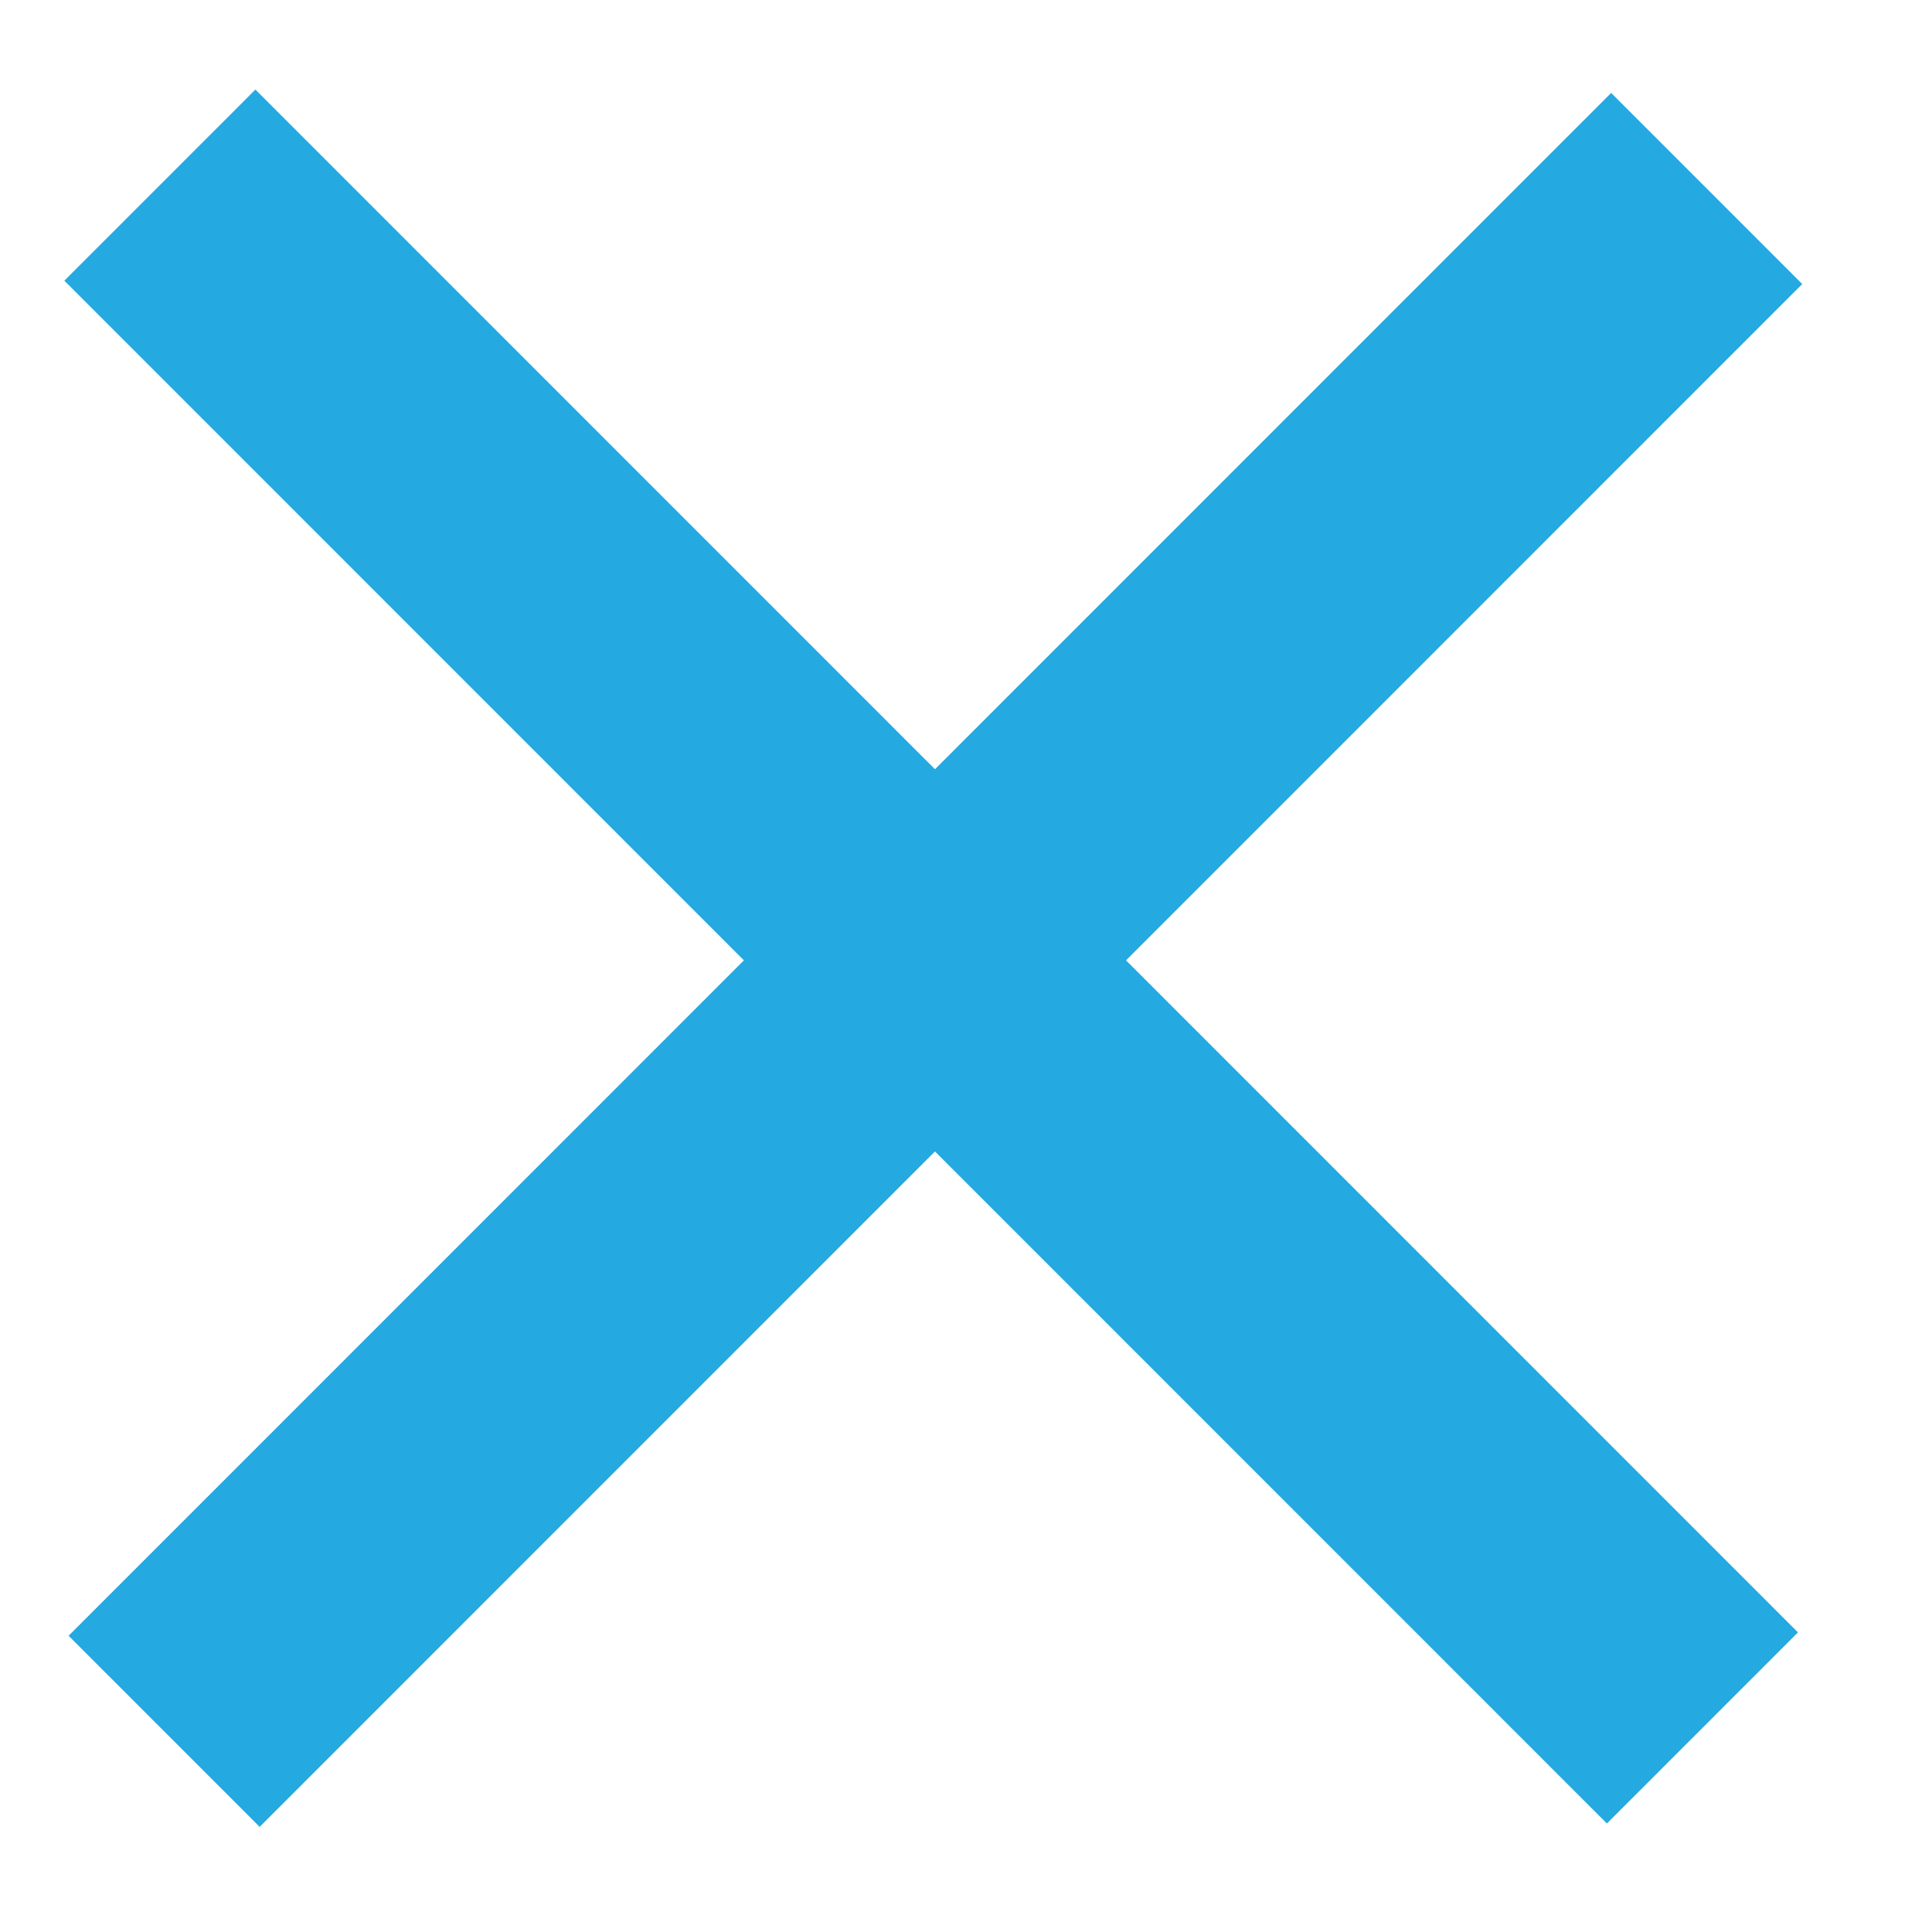
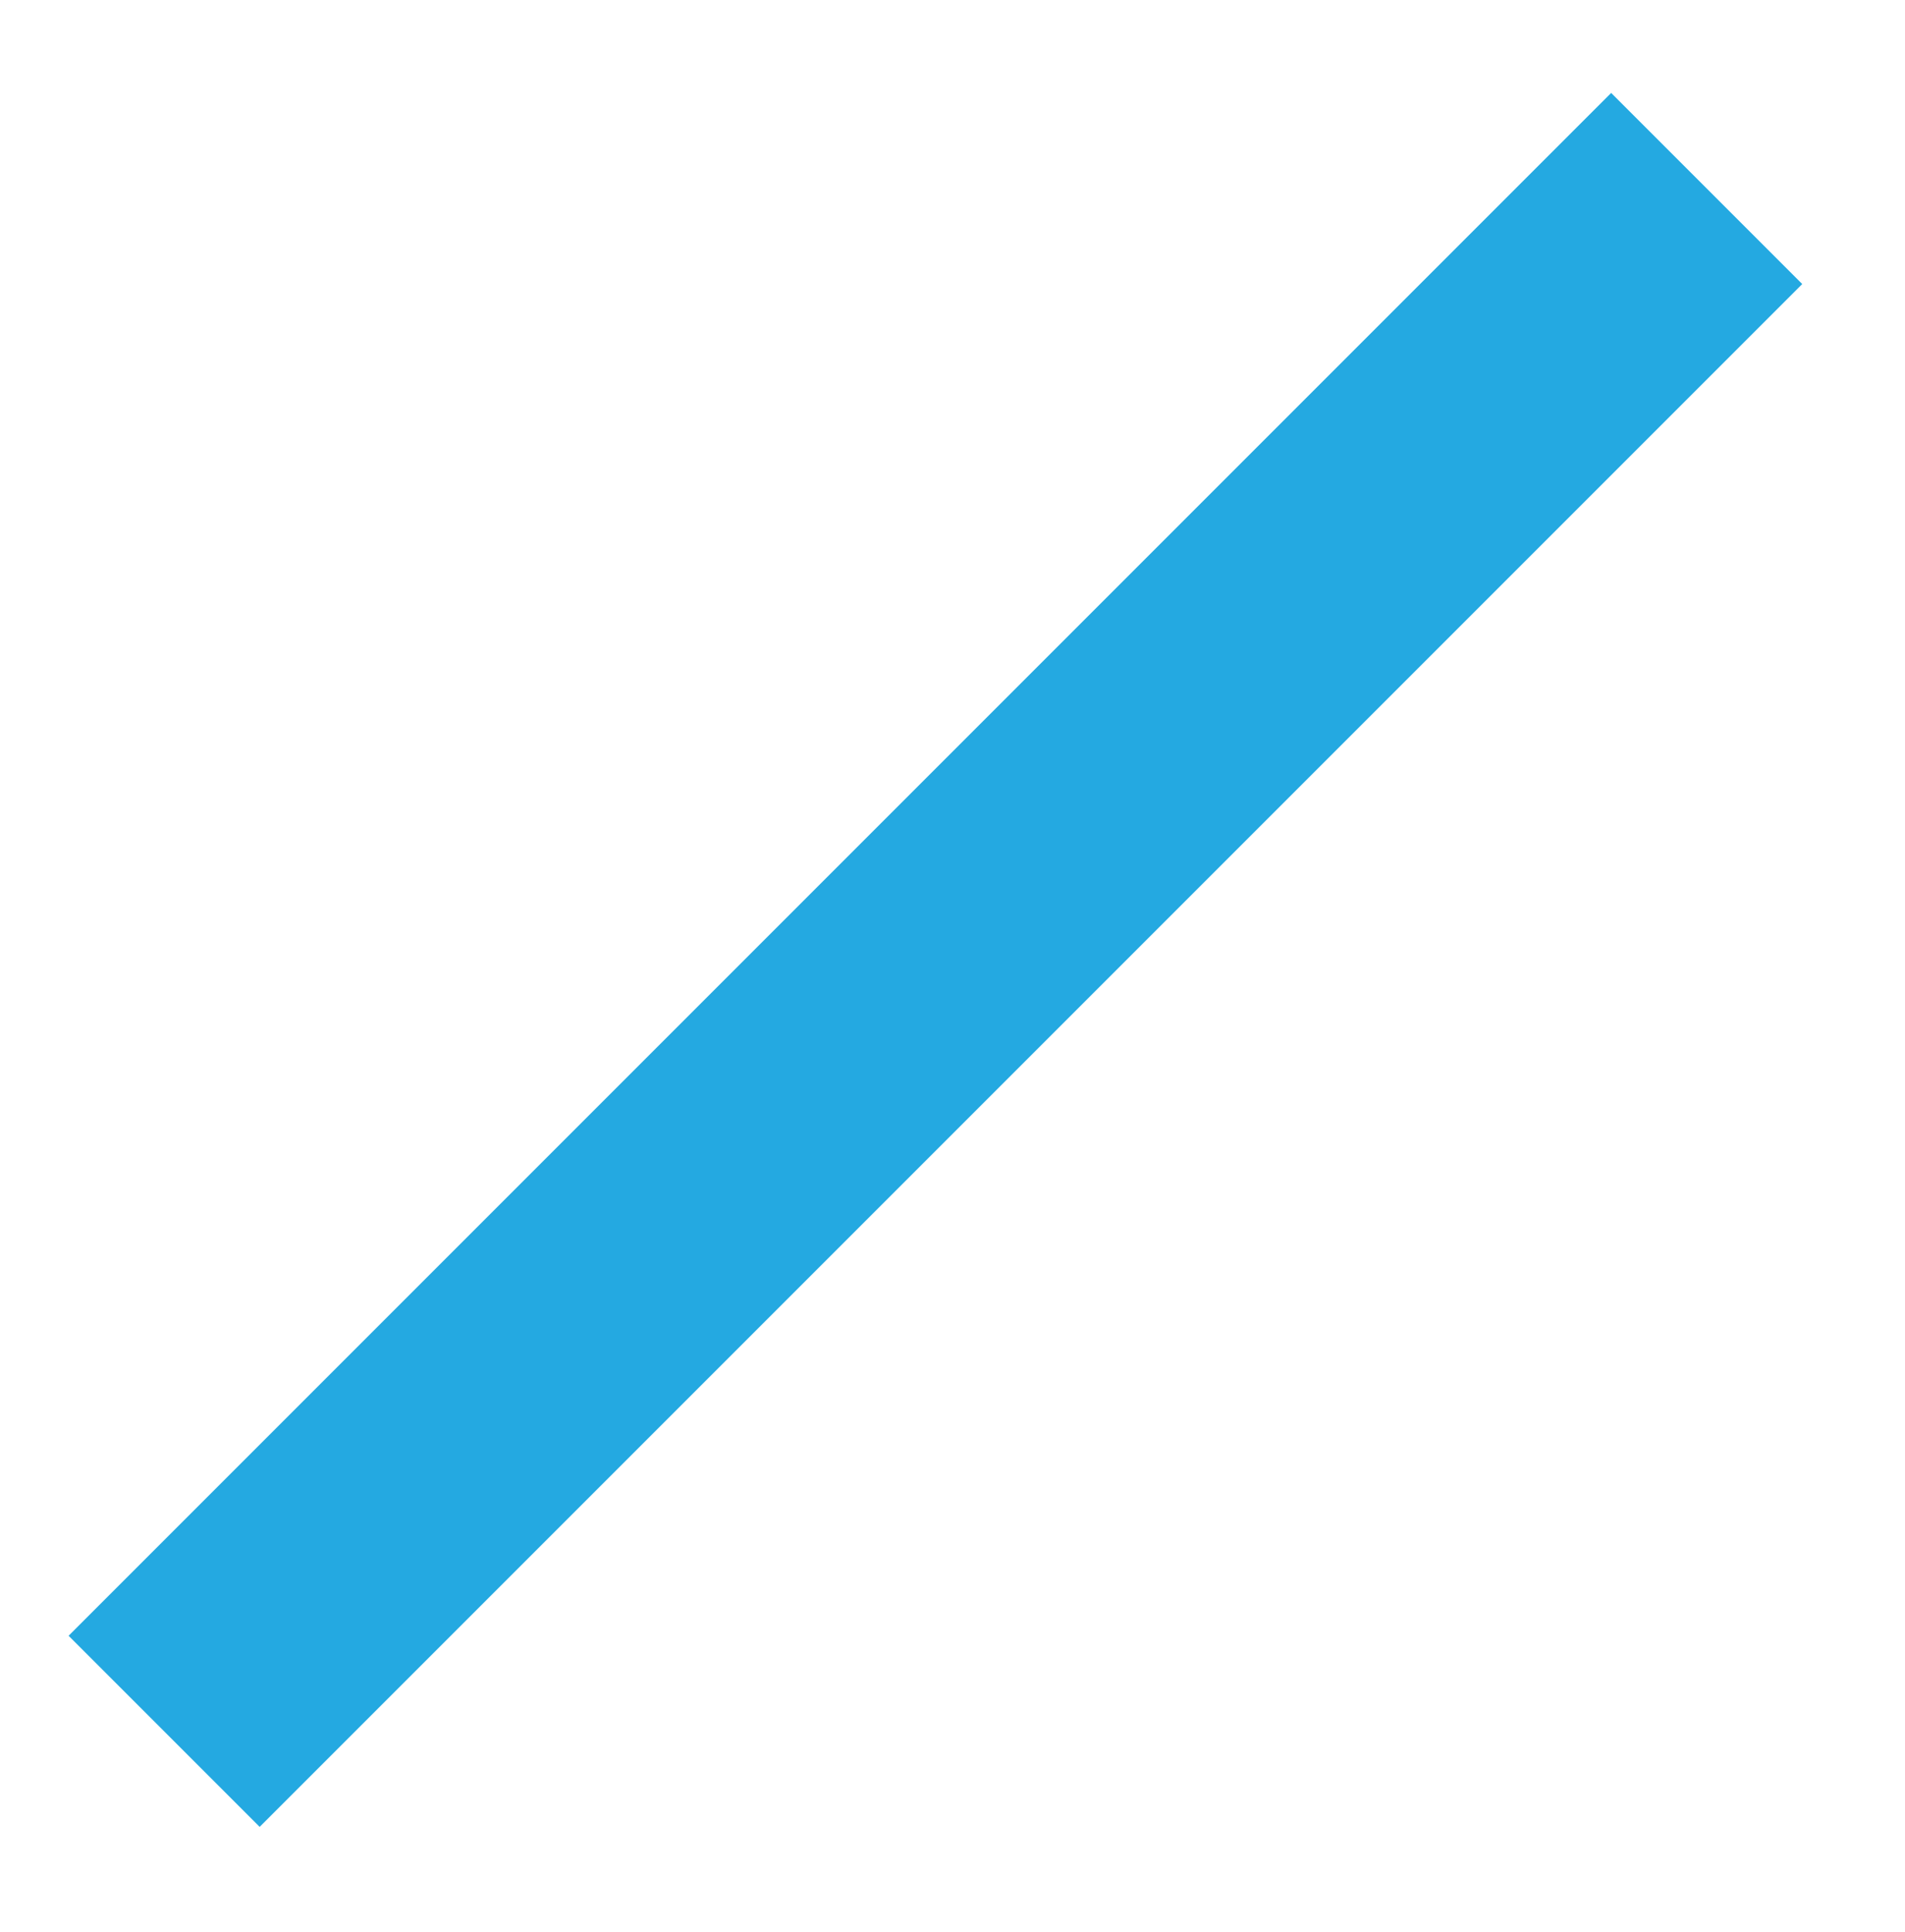
<svg xmlns="http://www.w3.org/2000/svg" version="1.1" id="Layer_1" x="0px" y="0px" viewBox="0 0 28.9 29.3" style="enable-background:new 0 0 28.9 29.3;" xml:space="preserve">
  <style type="text/css">
	.st0{fill:#24A9E1;}
</style>
  <rect x="-2.4" y="12.5" transform="matrix(0.707 -0.707 0.707 0.707 -6.1 14.277)" class="st0" width="33.1" height="4.1" />
-   <rect x="-2.4" y="12.5" transform="matrix(0.707 0.707 -0.707 0.707 14.409 -5.782)" class="st0" width="33.1" height="4.1" />
</svg>